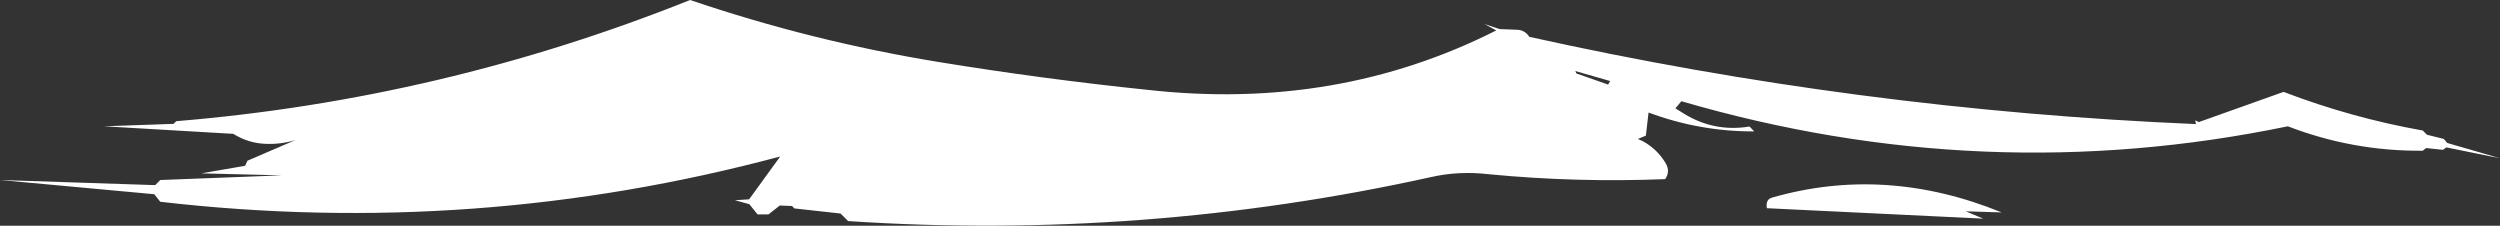
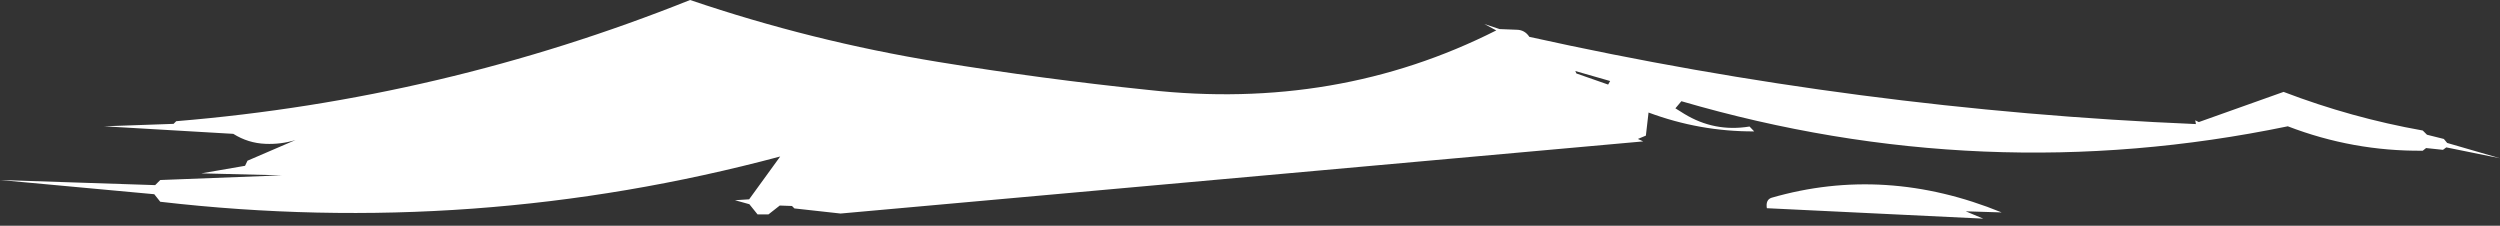
<svg xmlns="http://www.w3.org/2000/svg" height="50.85px" width="563.15px">
  <rect width="100%" height="100%" fill="#333333" stroke="none" />
  <g transform="matrix(1.0, 0.0, 0.0, 1.0, 281.55, 24.8)">
-     <path d="M73.55 -8.25 L80.7 -5.75 81.15 -6.55 73.3 -8.8 73.55 -8.25 M60.05 -18.1 Q61.9 -18.1 62.95 -16.5 137.1 -0.05 213.1 3.15 L212.95 2.3 213.75 2.7 232.85 -4.1 Q248.15 1.75 264.2 4.6 L265.15 5.55 268.95 6.5 269.7 7.4 281.6 10.85 269.5 8.4 268.75 8.95 264.95 8.55 264.2 9.15 Q248.5 9.3 233.8 3.65 165.2 17.85 97.2 -2.0 L95.85 -0.4 97.85 0.85 Q104.65 5.0 112.55 3.7 L113.6 4.8 Q101.35 4.85 89.8 0.55 L89.2 5.75 87.4 6.5 88.6 7.05 Q91.8 8.85 93.65 11.95 94.75 13.8 93.55 15.55 73.65 16.35 53.85 14.45 47.05 13.65 40.75 15.1 -24.05 29.4 -90.5 25.0 L-92.2 23.3 -102.6 22.15 -103.15 21.6 -105.9 21.5 -108.45 23.5 -110.9 23.5 -112.75 21.2 -116.0 20.3 -112.8 20.1 -105.8 10.45 Q-174.55 28.85 -245.45 20.65 L-246.8 18.95 -281.55 15.75 -246.6 16.9 -245.45 15.75 -218.05 14.7 -236.2 14.25 -226.35 12.55 -225.8 11.4 -215.0 6.75 Q-218.3 7.75 -221.75 7.6 -225.65 7.45 -229.0 5.35 L-258.1 3.65 -242.45 3.1 -241.85 2.5 Q-182.0 -2.45 -126.1 -24.8 -98.7 -15.5 -70.2 -10.85 -46.65 -7.0 -22.95 -4.55 19.6 0.2 55.5 -17.95 L52.8 -19.4 56.25 -18.25 60.05 -18.1 M116.45 22.1 Q116.15 20.2 117.5 19.75 143.1 12.35 169.35 23.05 L161.25 22.8 165.2 24.45 116.45 22.1" fill="#ffffff" fill-rule="evenodd" stroke="none" />
+     <path d="M73.55 -8.25 L80.7 -5.75 81.15 -6.55 73.3 -8.8 73.55 -8.25 M60.05 -18.1 Q61.9 -18.1 62.95 -16.5 137.1 -0.05 213.1 3.15 L212.95 2.3 213.75 2.7 232.85 -4.1 Q248.15 1.75 264.2 4.6 L265.15 5.55 268.95 6.5 269.7 7.4 281.6 10.85 269.5 8.4 268.75 8.95 264.95 8.55 264.2 9.15 Q248.5 9.3 233.8 3.65 165.2 17.85 97.2 -2.0 L95.85 -0.4 97.85 0.85 Q104.65 5.0 112.55 3.7 L113.6 4.8 Q101.35 4.85 89.8 0.55 L89.2 5.75 87.4 6.5 88.6 7.05 L-92.2 23.3 -102.6 22.15 -103.15 21.6 -105.9 21.5 -108.45 23.5 -110.9 23.5 -112.75 21.2 -116.0 20.3 -112.8 20.1 -105.8 10.45 Q-174.55 28.85 -245.45 20.65 L-246.8 18.95 -281.55 15.75 -246.6 16.9 -245.45 15.75 -218.05 14.7 -236.2 14.25 -226.35 12.55 -225.8 11.4 -215.0 6.75 Q-218.3 7.75 -221.75 7.6 -225.65 7.45 -229.0 5.35 L-258.1 3.65 -242.45 3.1 -241.85 2.5 Q-182.0 -2.45 -126.1 -24.8 -98.7 -15.5 -70.2 -10.85 -46.65 -7.0 -22.95 -4.55 19.6 0.2 55.5 -17.95 L52.8 -19.4 56.25 -18.25 60.05 -18.1 M116.45 22.1 Q116.15 20.2 117.5 19.75 143.1 12.35 169.35 23.05 L161.25 22.8 165.2 24.45 116.45 22.1" fill="#ffffff" fill-rule="evenodd" stroke="none" />
  </g>
</svg>